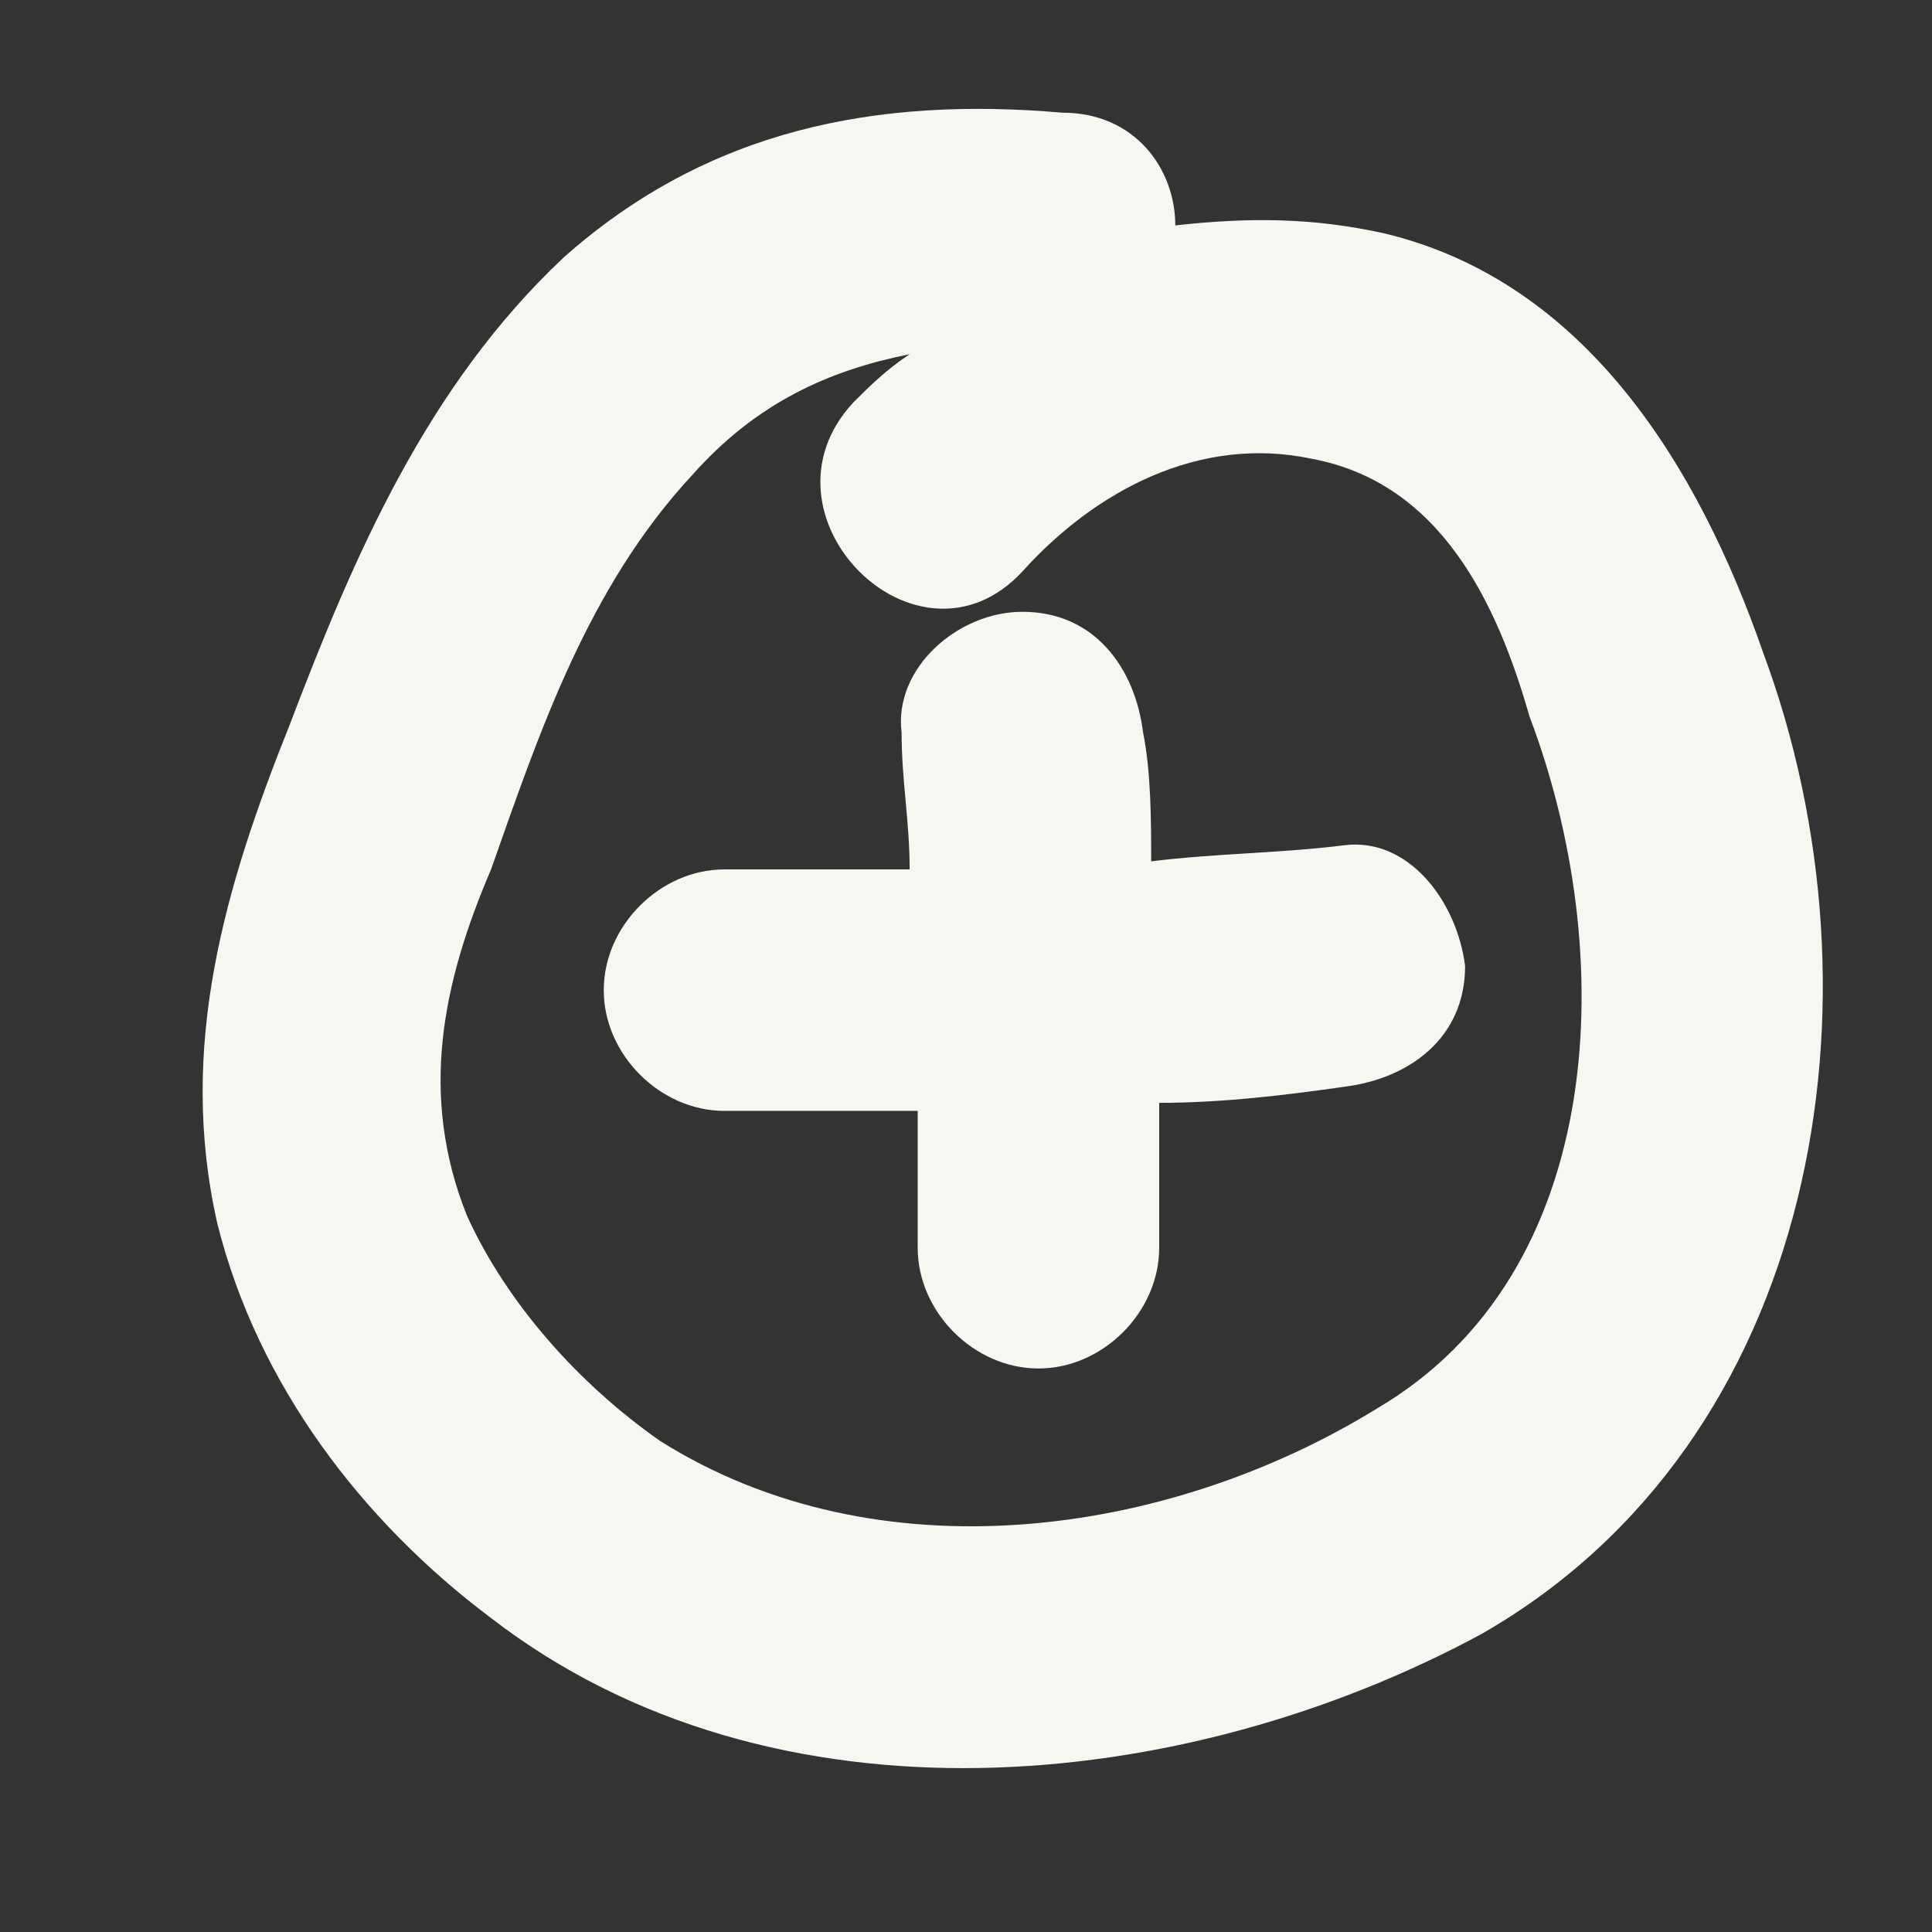
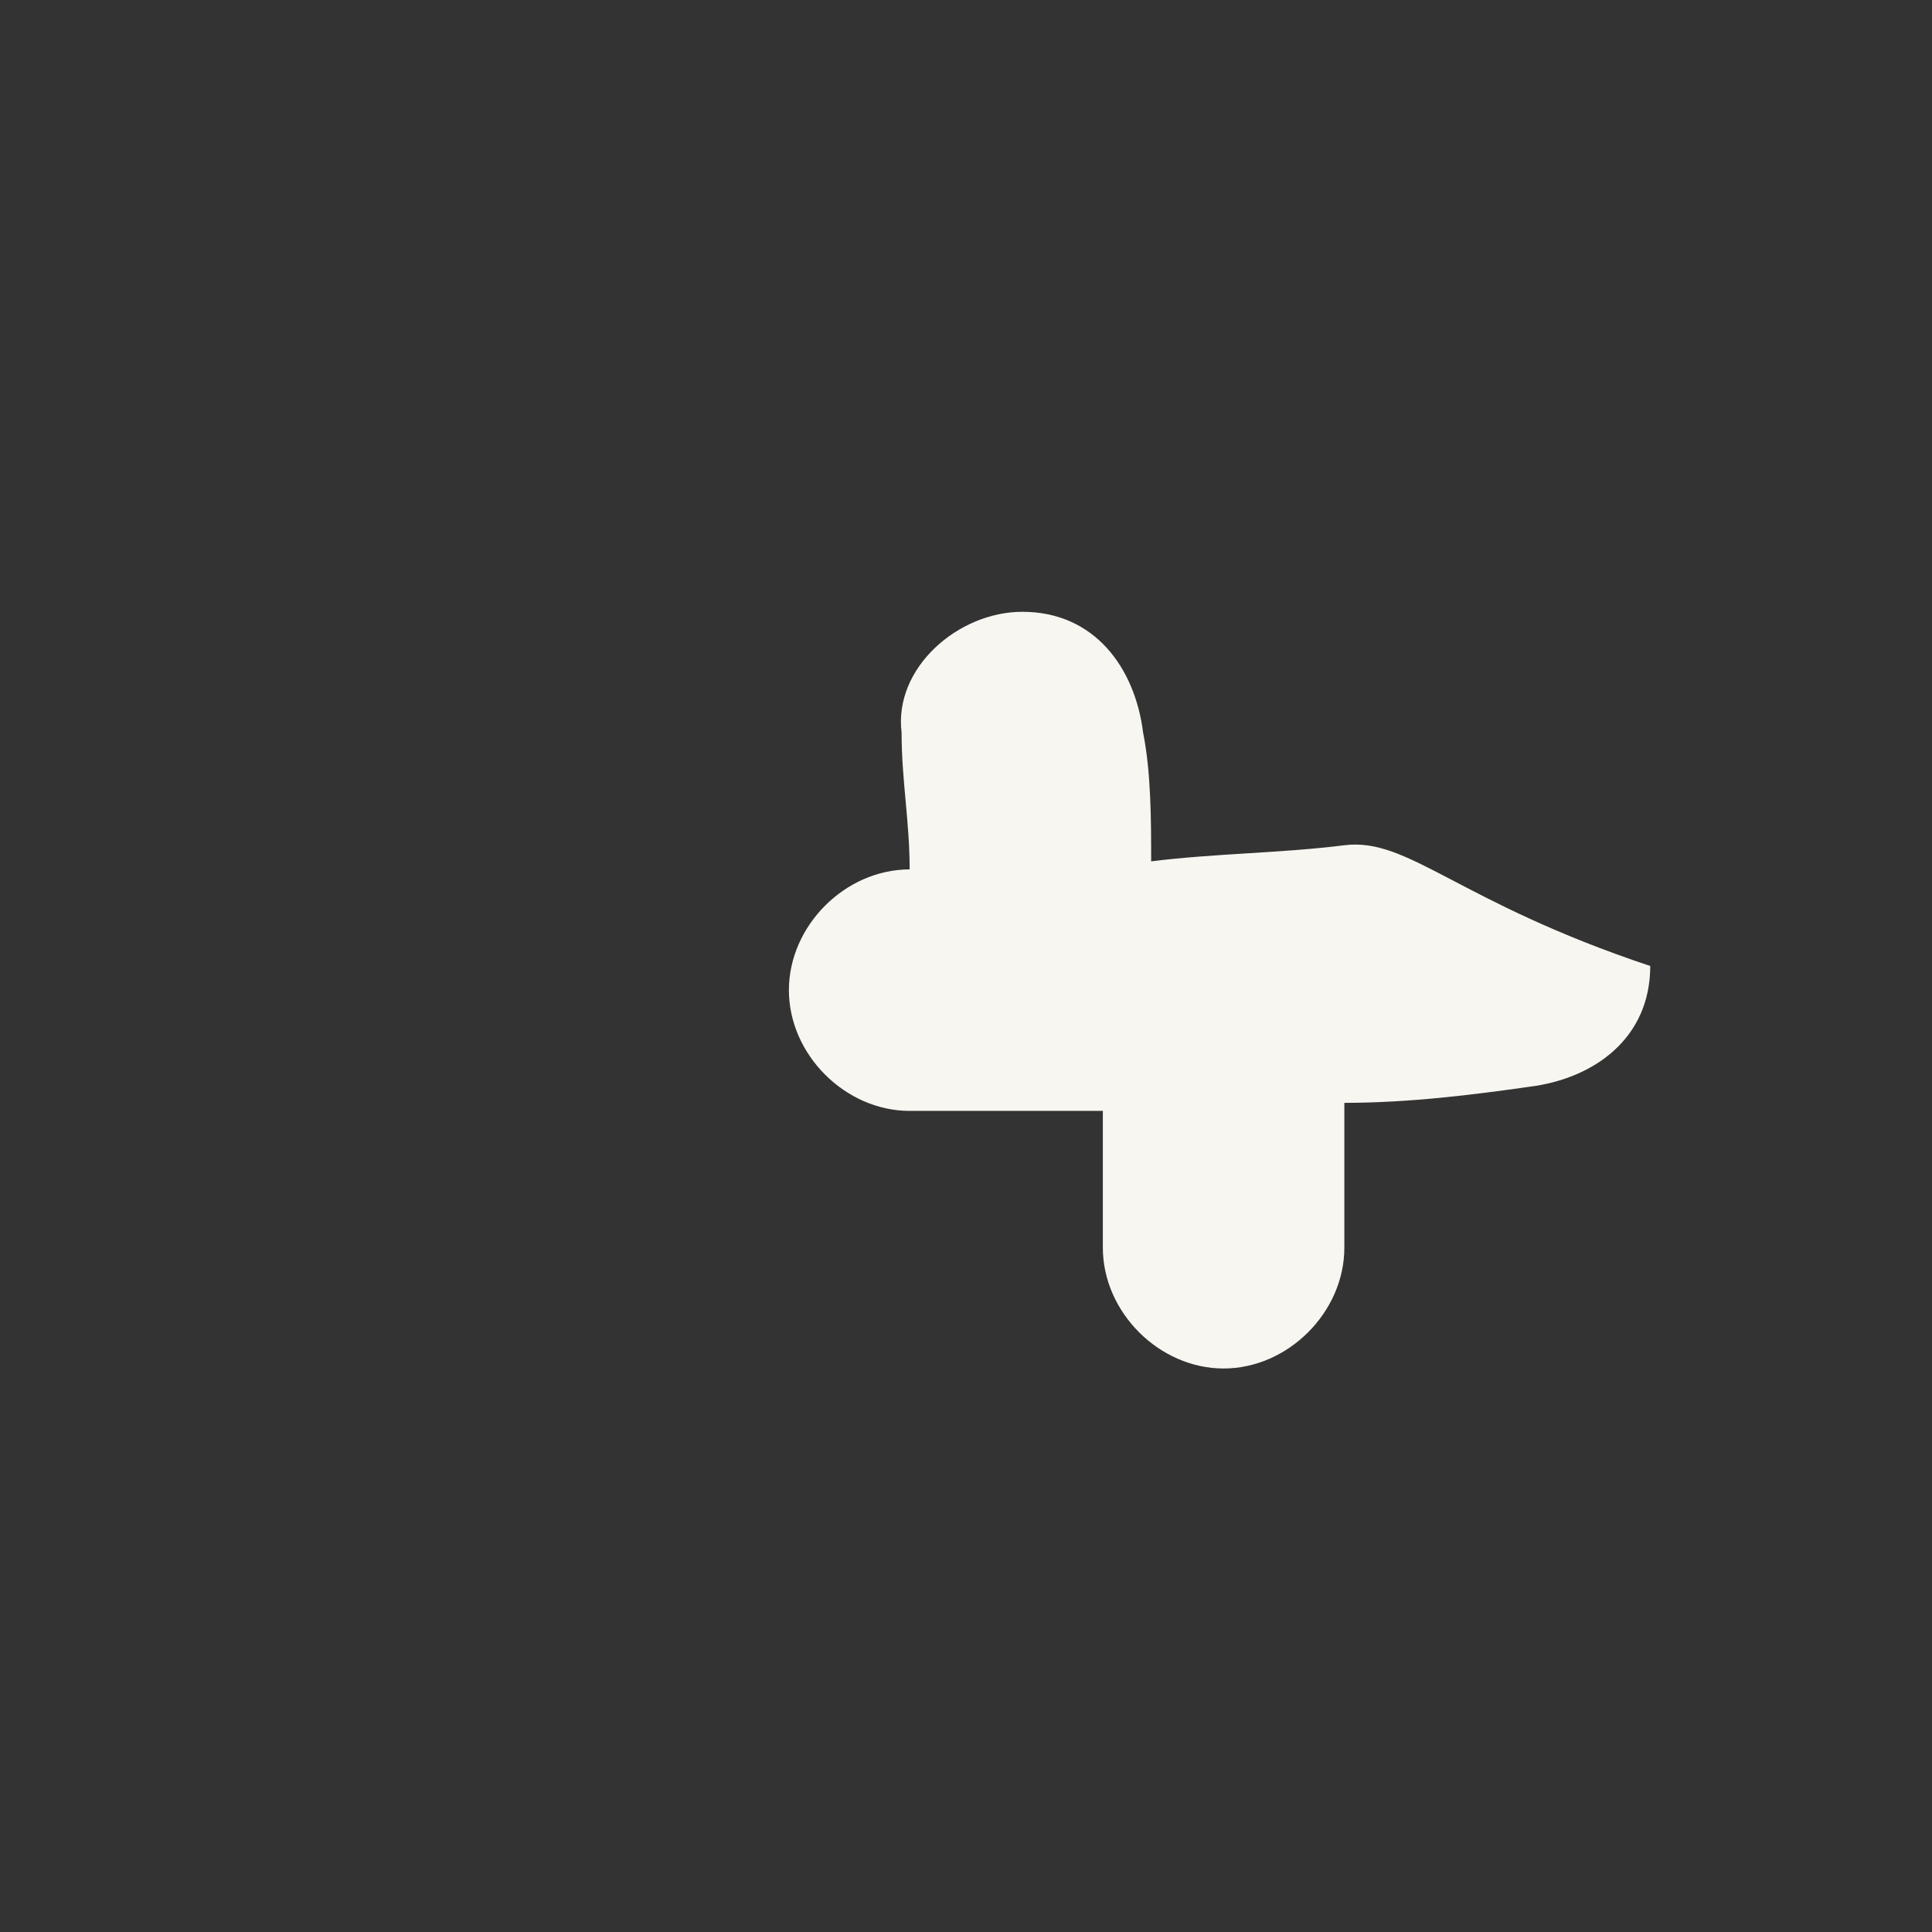
<svg xmlns="http://www.w3.org/2000/svg" version="1.1" id="Layer_1" x="0px" y="0px" viewBox="0 0 24 24" style="enable-background:new 0 0 24 24;" xml:space="preserve">
  <rect x="0" y="0" width="24" height="24" fill="#333333" stroke="none" />
  <style type="text/css">
	.st0{fill:#F7F6F1;}
</style>
  <g>
-     <path class="st0" d="M21.9,8.1c-0.8-2.3-2.2-4.6-4.7-5.2c-0.9-0.2-1.7-0.2-2.6-0.1c0-0.7-0.5-1.4-1.4-1.4C10.9,1.2,8.8,1.6,7,3.2   C5.3,4.8,4.4,6.9,3.6,9c-0.8,2-1.4,4-0.9,6.2c0.5,2,1.8,3.7,3.4,4.9c3.5,2.7,8.6,2.2,12.3,0.2C22.6,17.9,23.5,12.4,21.9,8.1z    M17.1,17.5c-2.6,1.6-6.2,2.1-8.9,0.4c-1-0.7-1.9-1.7-2.4-2.8c-0.6-1.5-0.3-2.9,0.3-4.3c0.6-1.7,1.2-3.5,2.5-4.9   c0.8-0.9,1.7-1.3,2.7-1.5C11,4.6,10.8,4.8,10.6,5c-1.3,1.4,0.8,3.5,2.1,2.1c0.9-1,2.2-1.7,3.6-1.4C17.9,6,18.6,7.5,19,8.9   C20.1,11.8,20,15.8,17.1,17.5z" />
-     <path class="st0" d="M16.7,10.5c-0.8,0.1-1.6,0.1-2.4,0.2c0-0.5,0-1.1-0.1-1.6c-0.1-0.8-0.6-1.5-1.5-1.5c-0.8,0-1.6,0.7-1.5,1.5   c0,0.6,0.1,1.1,0.1,1.7c-0.8,0-1.6,0-2.3,0c-0.8,0-1.5,0.7-1.5,1.5c0,0.8,0.7,1.5,1.5,1.5c0.8,0,1.6,0,2.4,0c0,0.6,0,1.1,0,1.7   c0,0.8,0.7,1.5,1.5,1.5c0.8,0,1.5-0.7,1.5-1.5c0-0.6,0-1.2,0-1.8c0.8,0,1.6-0.1,2.3-0.2c0.8-0.1,1.5-0.6,1.5-1.5   C18.1,11.2,17.5,10.4,16.7,10.5z" />
+     <path class="st0" d="M16.7,10.5c-0.8,0.1-1.6,0.1-2.4,0.2c0-0.5,0-1.1-0.1-1.6c-0.1-0.8-0.6-1.5-1.5-1.5c-0.8,0-1.6,0.7-1.5,1.5   c0,0.6,0.1,1.1,0.1,1.7c-0.8,0-1.5,0.7-1.5,1.5c0,0.8,0.7,1.5,1.5,1.5c0.8,0,1.6,0,2.4,0c0,0.6,0,1.1,0,1.7   c0,0.8,0.7,1.5,1.5,1.5c0.8,0,1.5-0.7,1.5-1.5c0-0.6,0-1.2,0-1.8c0.8,0,1.6-0.1,2.3-0.2c0.8-0.1,1.5-0.6,1.5-1.5   C18.1,11.2,17.5,10.4,16.7,10.5z" />
  </g>
</svg>